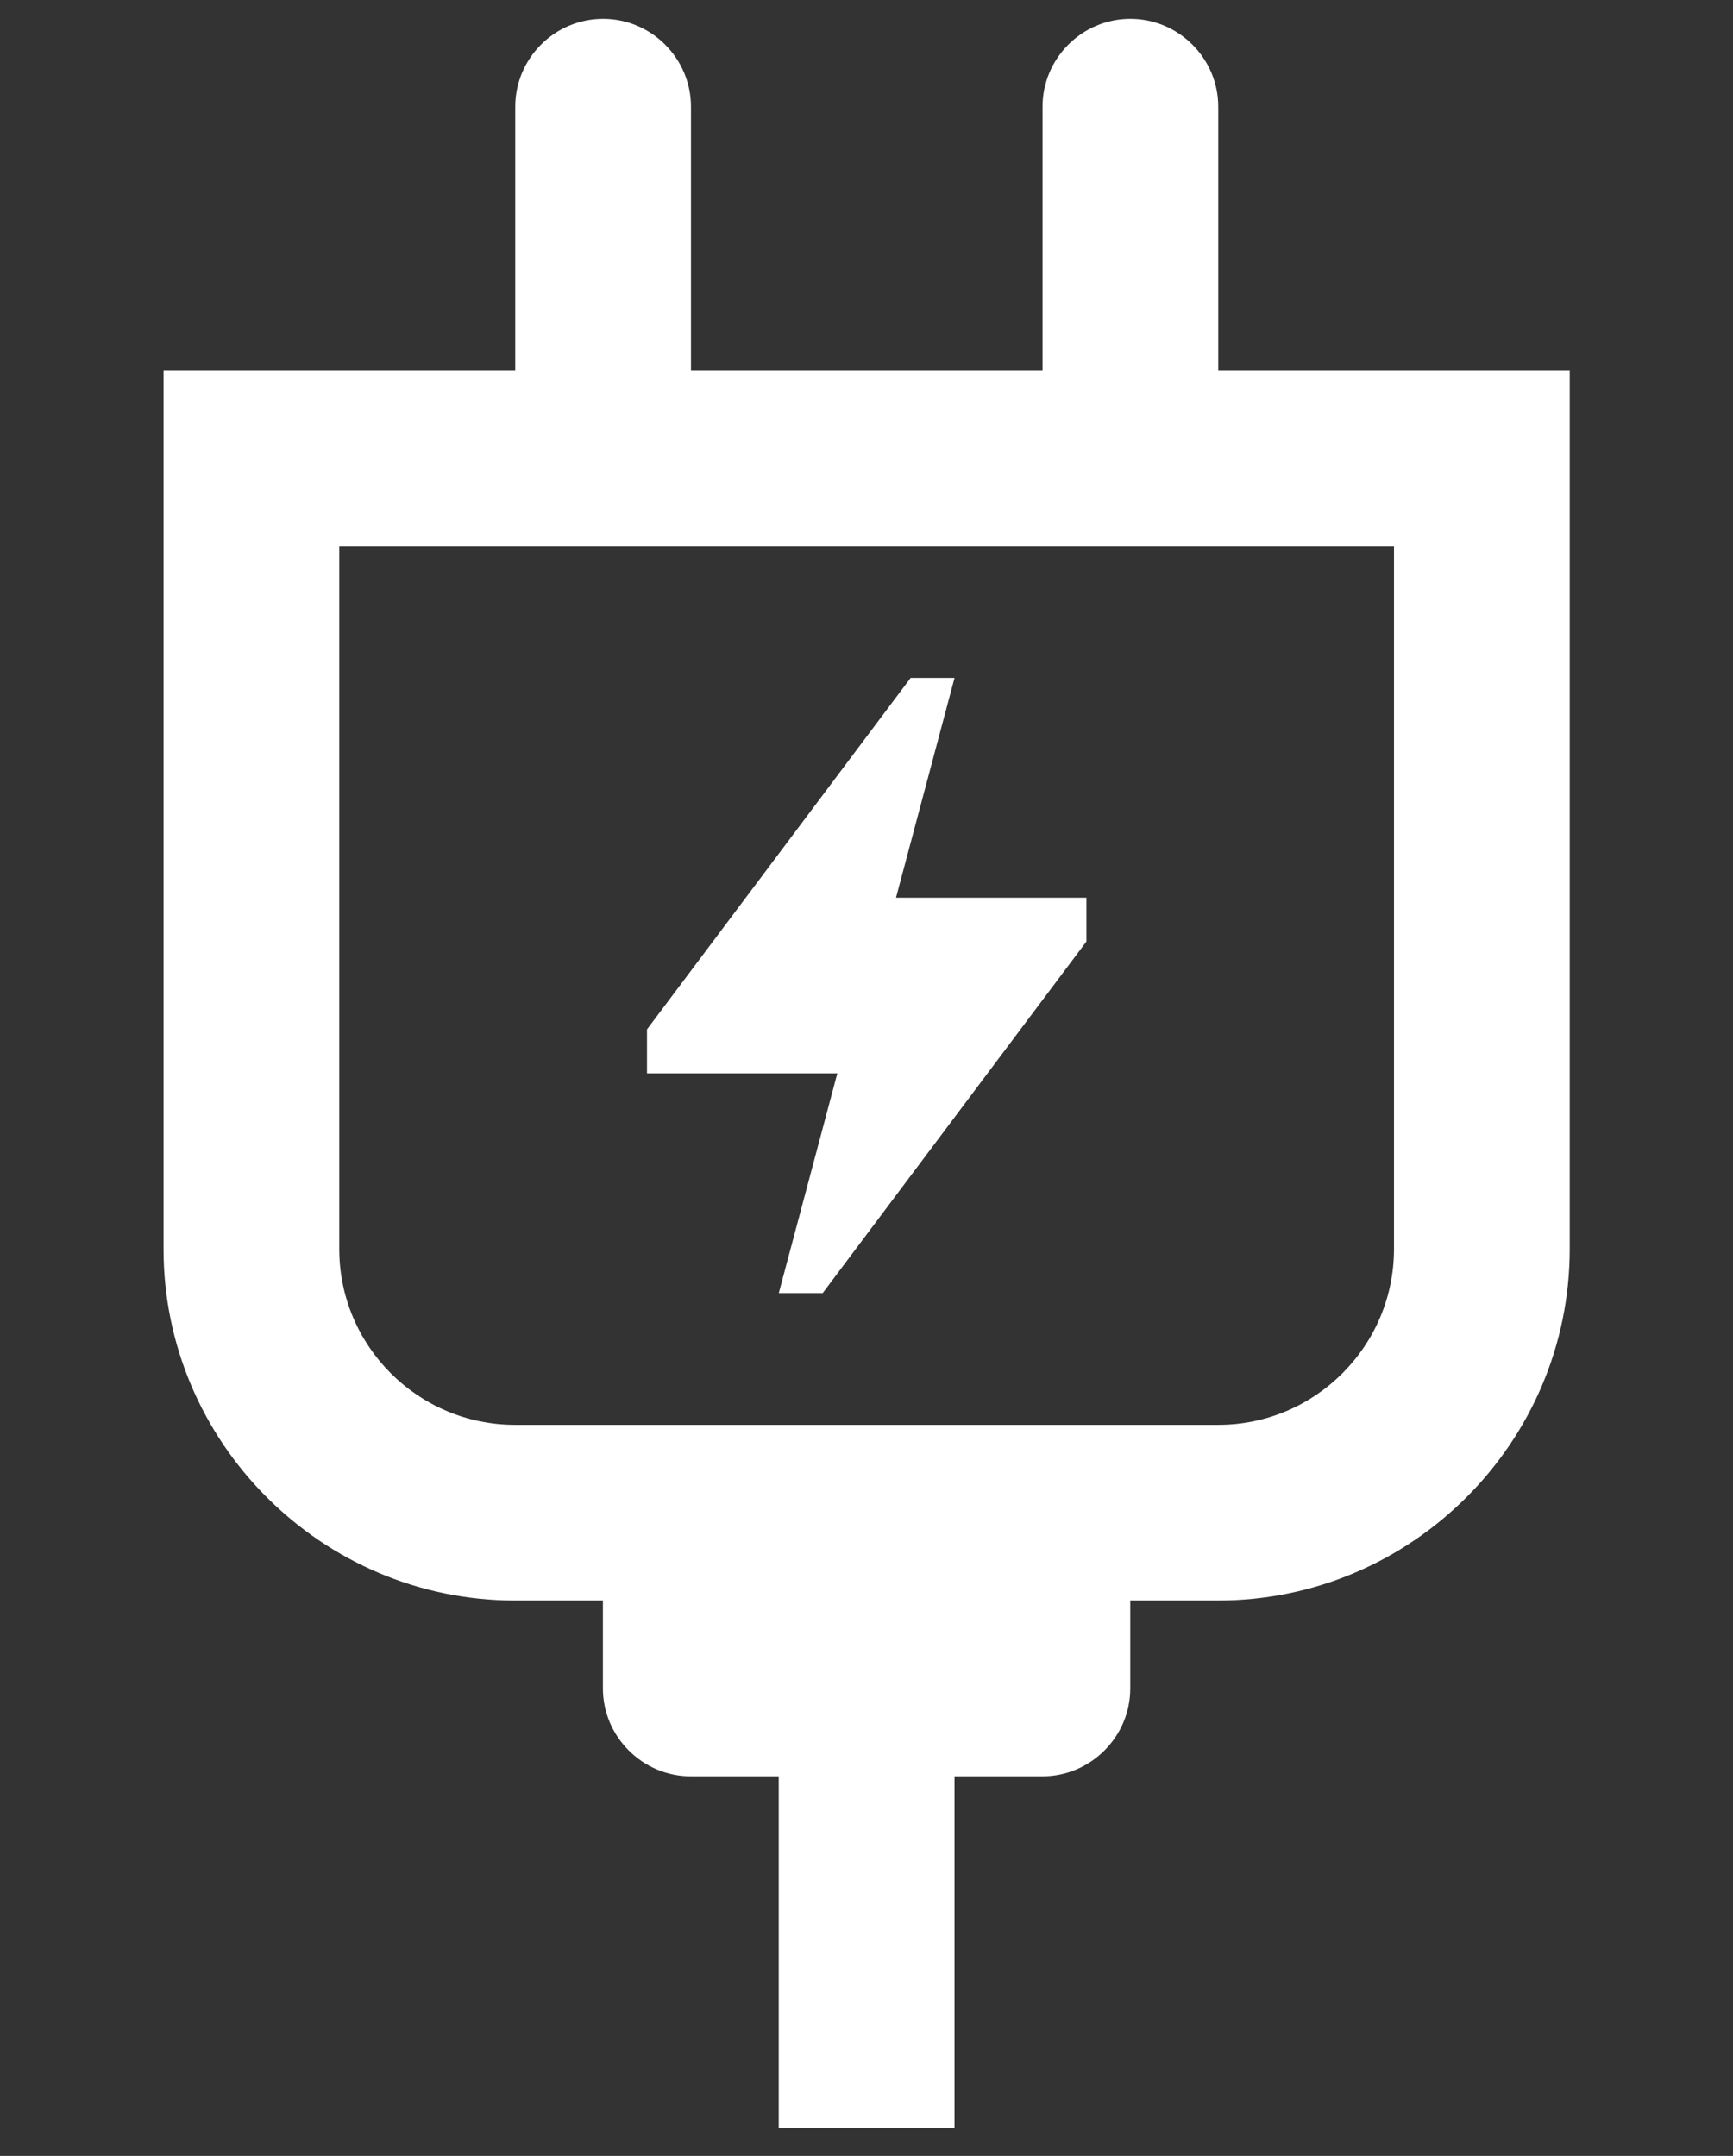
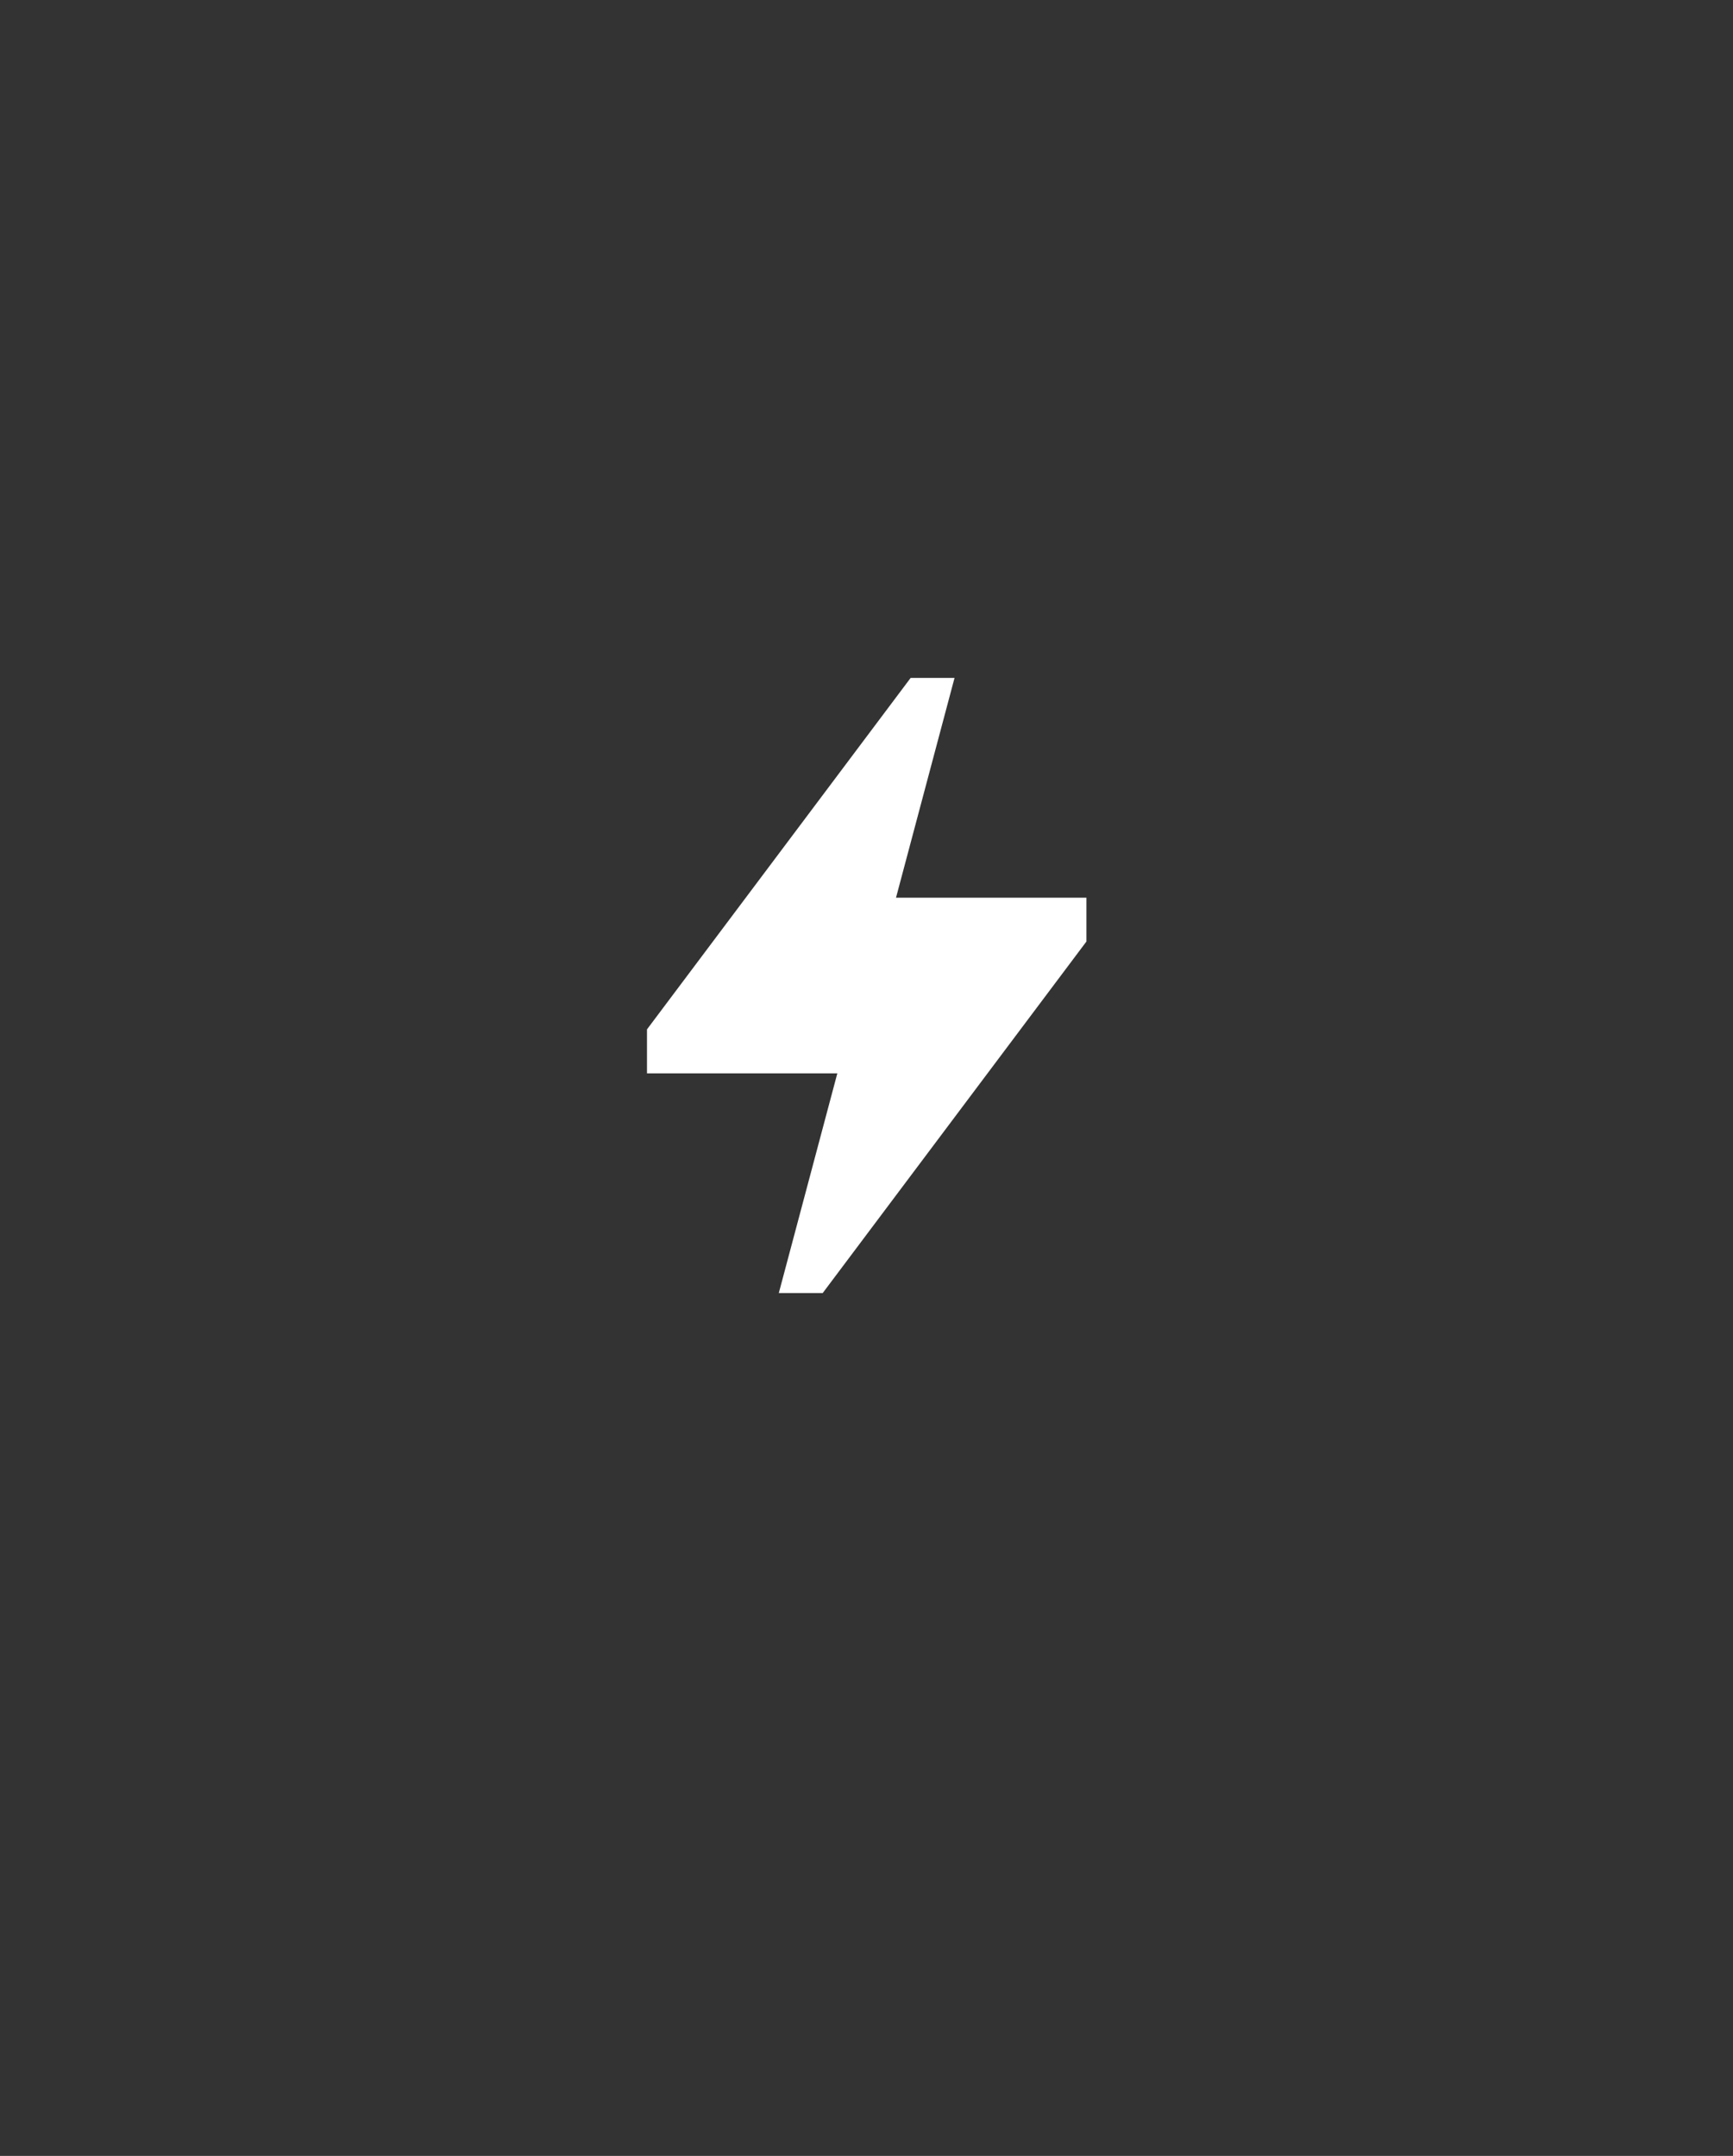
<svg xmlns="http://www.w3.org/2000/svg" id="Layer_1" viewBox="0 0 208.77 259.78">
  <rect x="0" y="0" width="208.77" height="259.78" fill="#333333" stroke="none" />
  <defs>
    <style>
      .cls-1 {
        fill: #fff;
      }
    </style>
  </defs>
-   <path class="cls-1" d="M146.76,44.63V12.86c0-5.82-4.77-10.59-10.59-10.59s-10.58,4.76-10.58,10.59v31.77h-42.35V12.86c0-5.82-4.76-10.59-10.59-10.59s-10.58,4.76-10.58,10.59v31.77H19.7v105.88c0,23.3,19.06,42.35,42.35,42.35h10.58v10.59c0,5.82,4.77,10.59,10.59,10.59h10.59v42.35h21.18v-42.35h10.59c5.82,0,10.58-4.77,10.58-10.59v-10.59h10.59c23.3,0,42.35-19.06,42.35-42.35V44.63h-42.35ZM167.93,150.51c0,11.67-9.5,21.18-21.17,21.18H62.05c-11.68,0-21.18-9.5-21.18-21.18v-84.7h127.06v84.7Z" />
  <polygon class="cls-1" points="107.94 108.17 114.99 81.69 109.7 81.69 77.94 124.04 77.94 129.34 100.87 129.34 93.82 155.81 99.11 155.81 130.88 113.45 130.88 108.17 107.94 108.17" />
</svg>